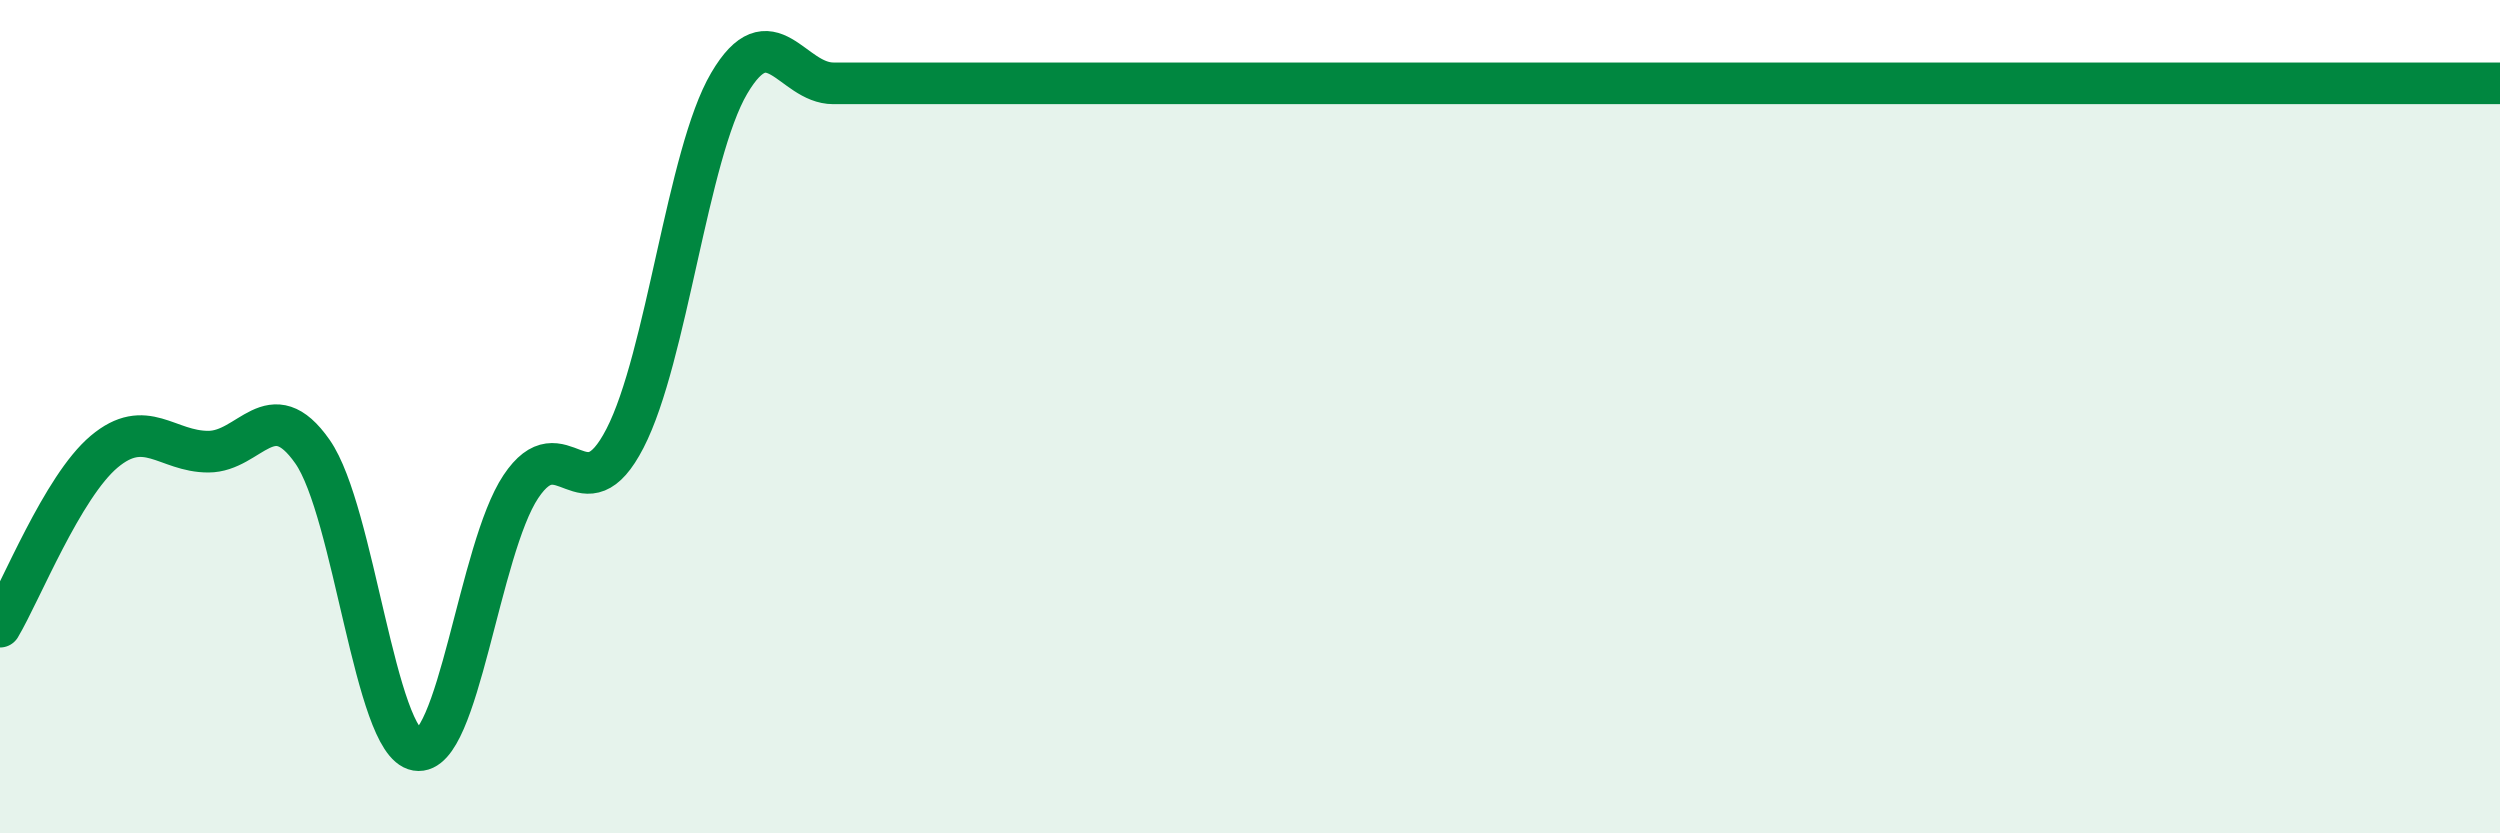
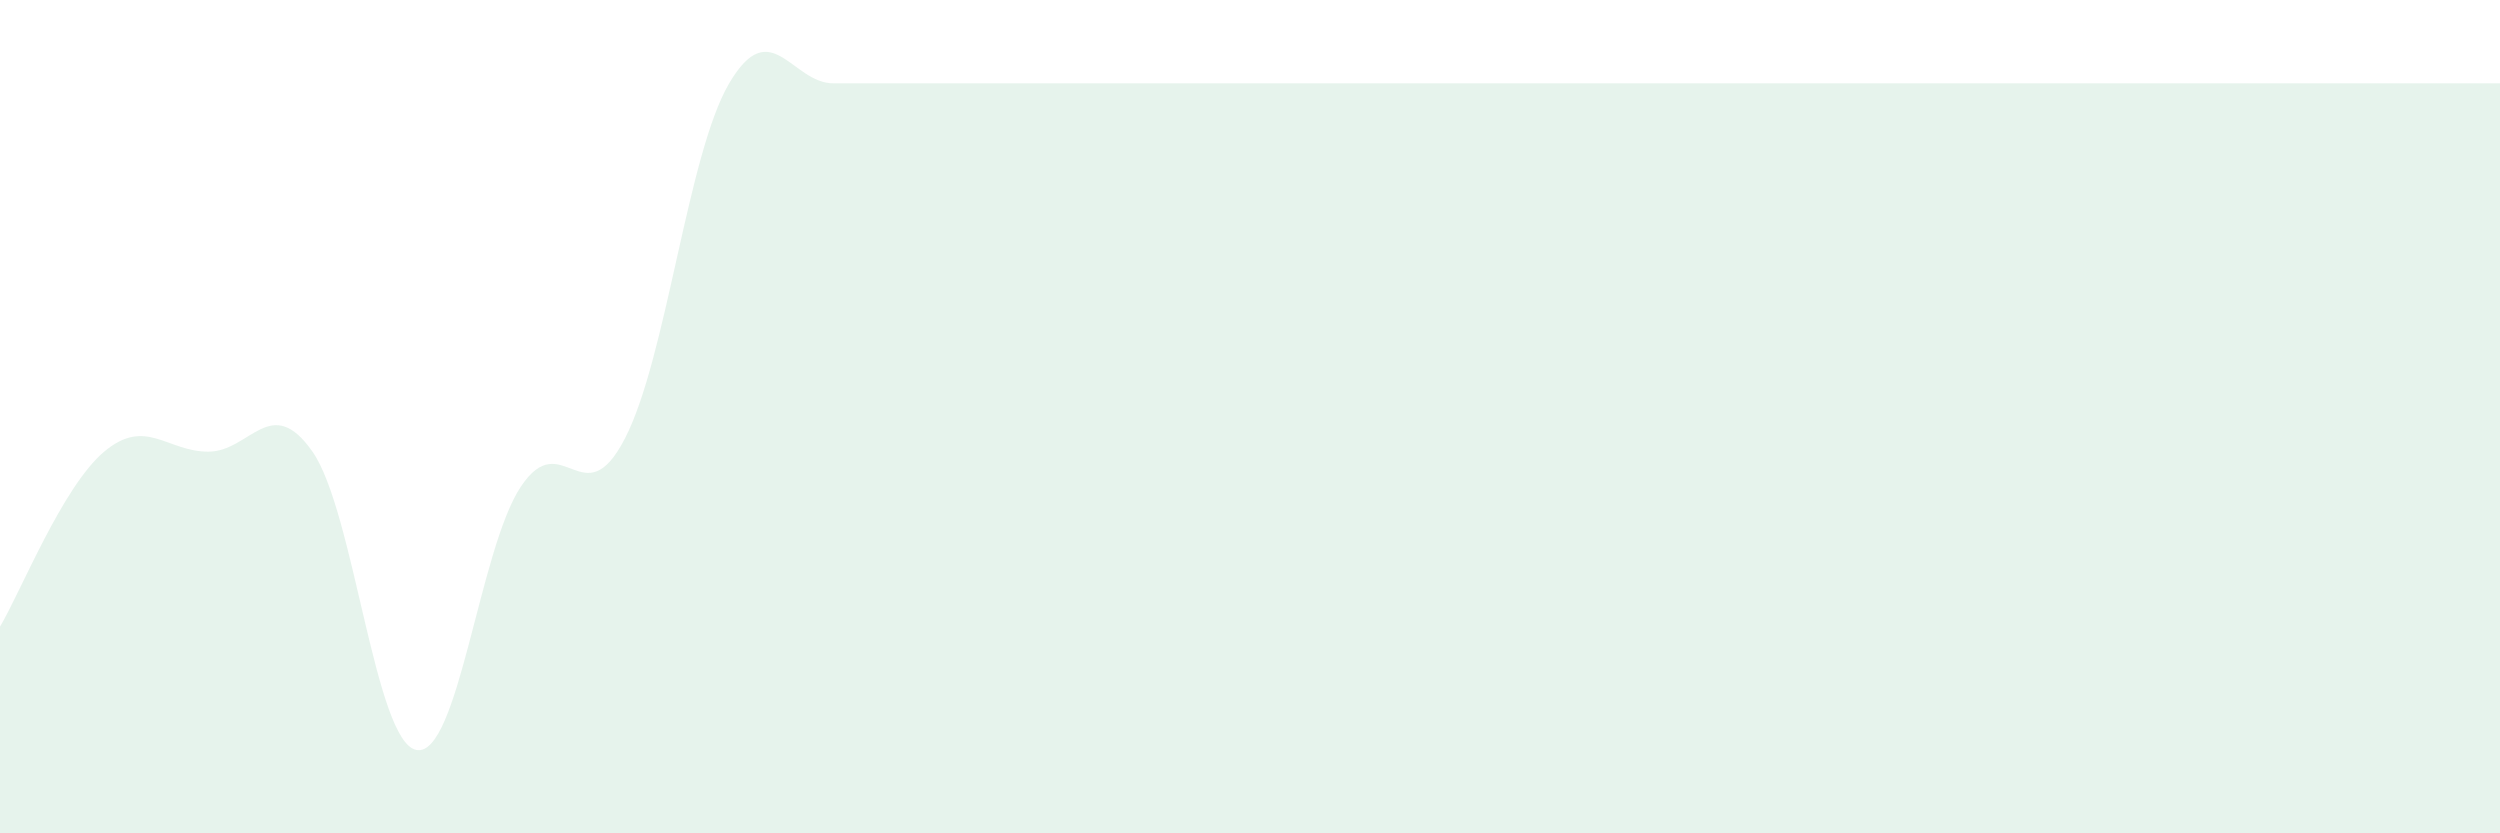
<svg xmlns="http://www.w3.org/2000/svg" width="60" height="20" viewBox="0 0 60 20">
  <path d="M 0,15.04 C 0.5,14.2 1.5,11.68 2.5,10.84 C 3.5,10 4,10.84 5,10.84 C 6,10.84 6.5,9.41 7.5,10.84 C 8.5,12.27 9,17.83 10,18 C 11,18.17 11.5,13.18 12.5,11.68 C 13.5,10.18 14,12.46 15,10.52 C 16,8.58 16.5,3.7 17.5,2 C 18.5,0.3 19,2 20,2 C 21,2 21.5,2 22.5,2 C 23.5,2 24,2 25,2 C 26,2 26.5,2 27.5,2 C 28.5,2 29,2 30,2 C 31,2 31.5,2 32.5,2 C 33.5,2 34,2 35,2 C 36,2 36.5,2 37.5,2 C 38.5,2 39,2 40,2 C 41,2 41.5,2 42.5,2 C 43.5,2 44,2 45,2 C 46,2 46.5,2 47.5,2 C 48.5,2 49,2 50,2 C 51,2 51.5,2 52.5,2 C 53.5,2 53.5,2 55,2 C 56.5,2 59,2 60,2L60 20L0 20Z" fill="#008740" opacity="0.1" stroke-linecap="round" stroke-linejoin="round" />
-   <path d="M 0,15.04 C 0.5,14.2 1.5,11.68 2.5,10.84 C 3.5,10 4,10.84 5,10.84 C 6,10.84 6.5,9.41 7.5,10.84 C 8.5,12.27 9,17.83 10,18 C 11,18.17 11.5,13.18 12.5,11.68 C 13.5,10.18 14,12.46 15,10.52 C 16,8.58 16.5,3.7 17.5,2 C 18.5,0.3 19,2 20,2 C 21,2 21.5,2 22.5,2 C 23.5,2 24,2 25,2 C 26,2 26.5,2 27.5,2 C 28.5,2 29,2 30,2 C 31,2 31.5,2 32.5,2 C 33.5,2 34,2 35,2 C 36,2 36.5,2 37.5,2 C 38.5,2 39,2 40,2 C 41,2 41.5,2 42.5,2 C 43.5,2 44,2 45,2 C 46,2 46.5,2 47.5,2 C 48.5,2 49,2 50,2 C 51,2 51.5,2 52.5,2 C 53.5,2 53.5,2 55,2 C 56.5,2 59,2 60,2" stroke="#008740" stroke-width="1" fill="none" stroke-linecap="round" stroke-linejoin="round" />
</svg>